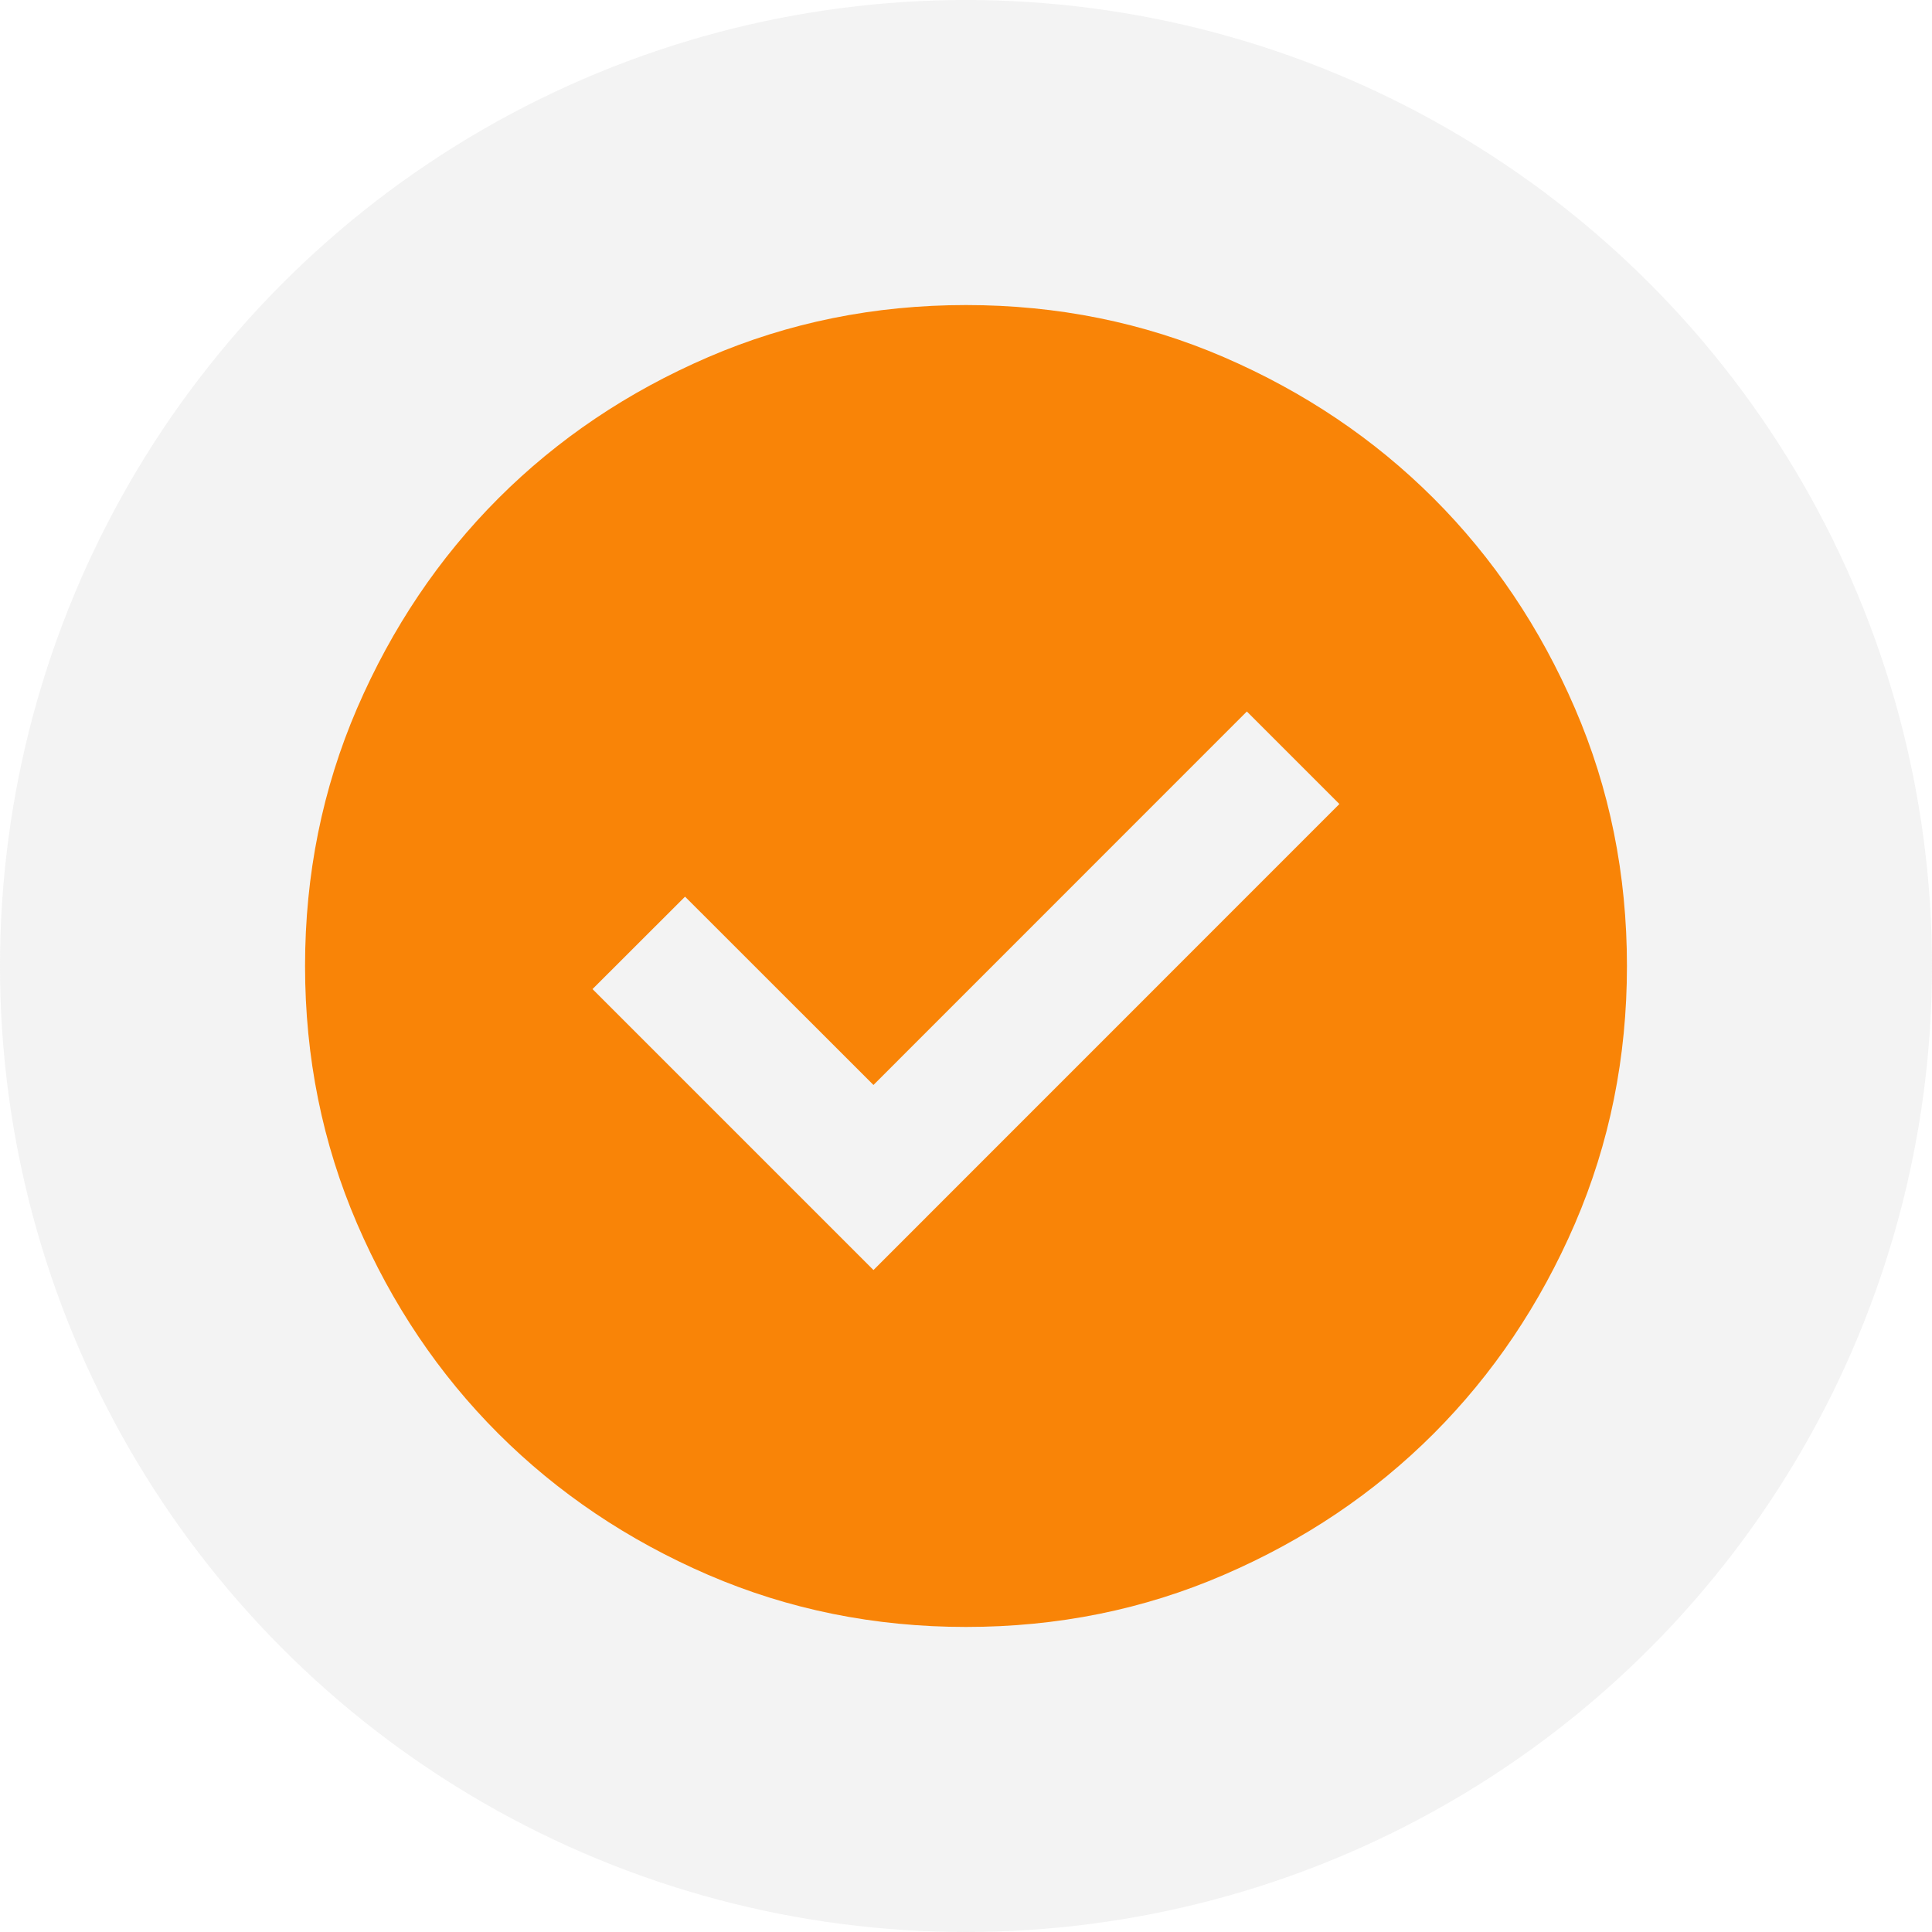
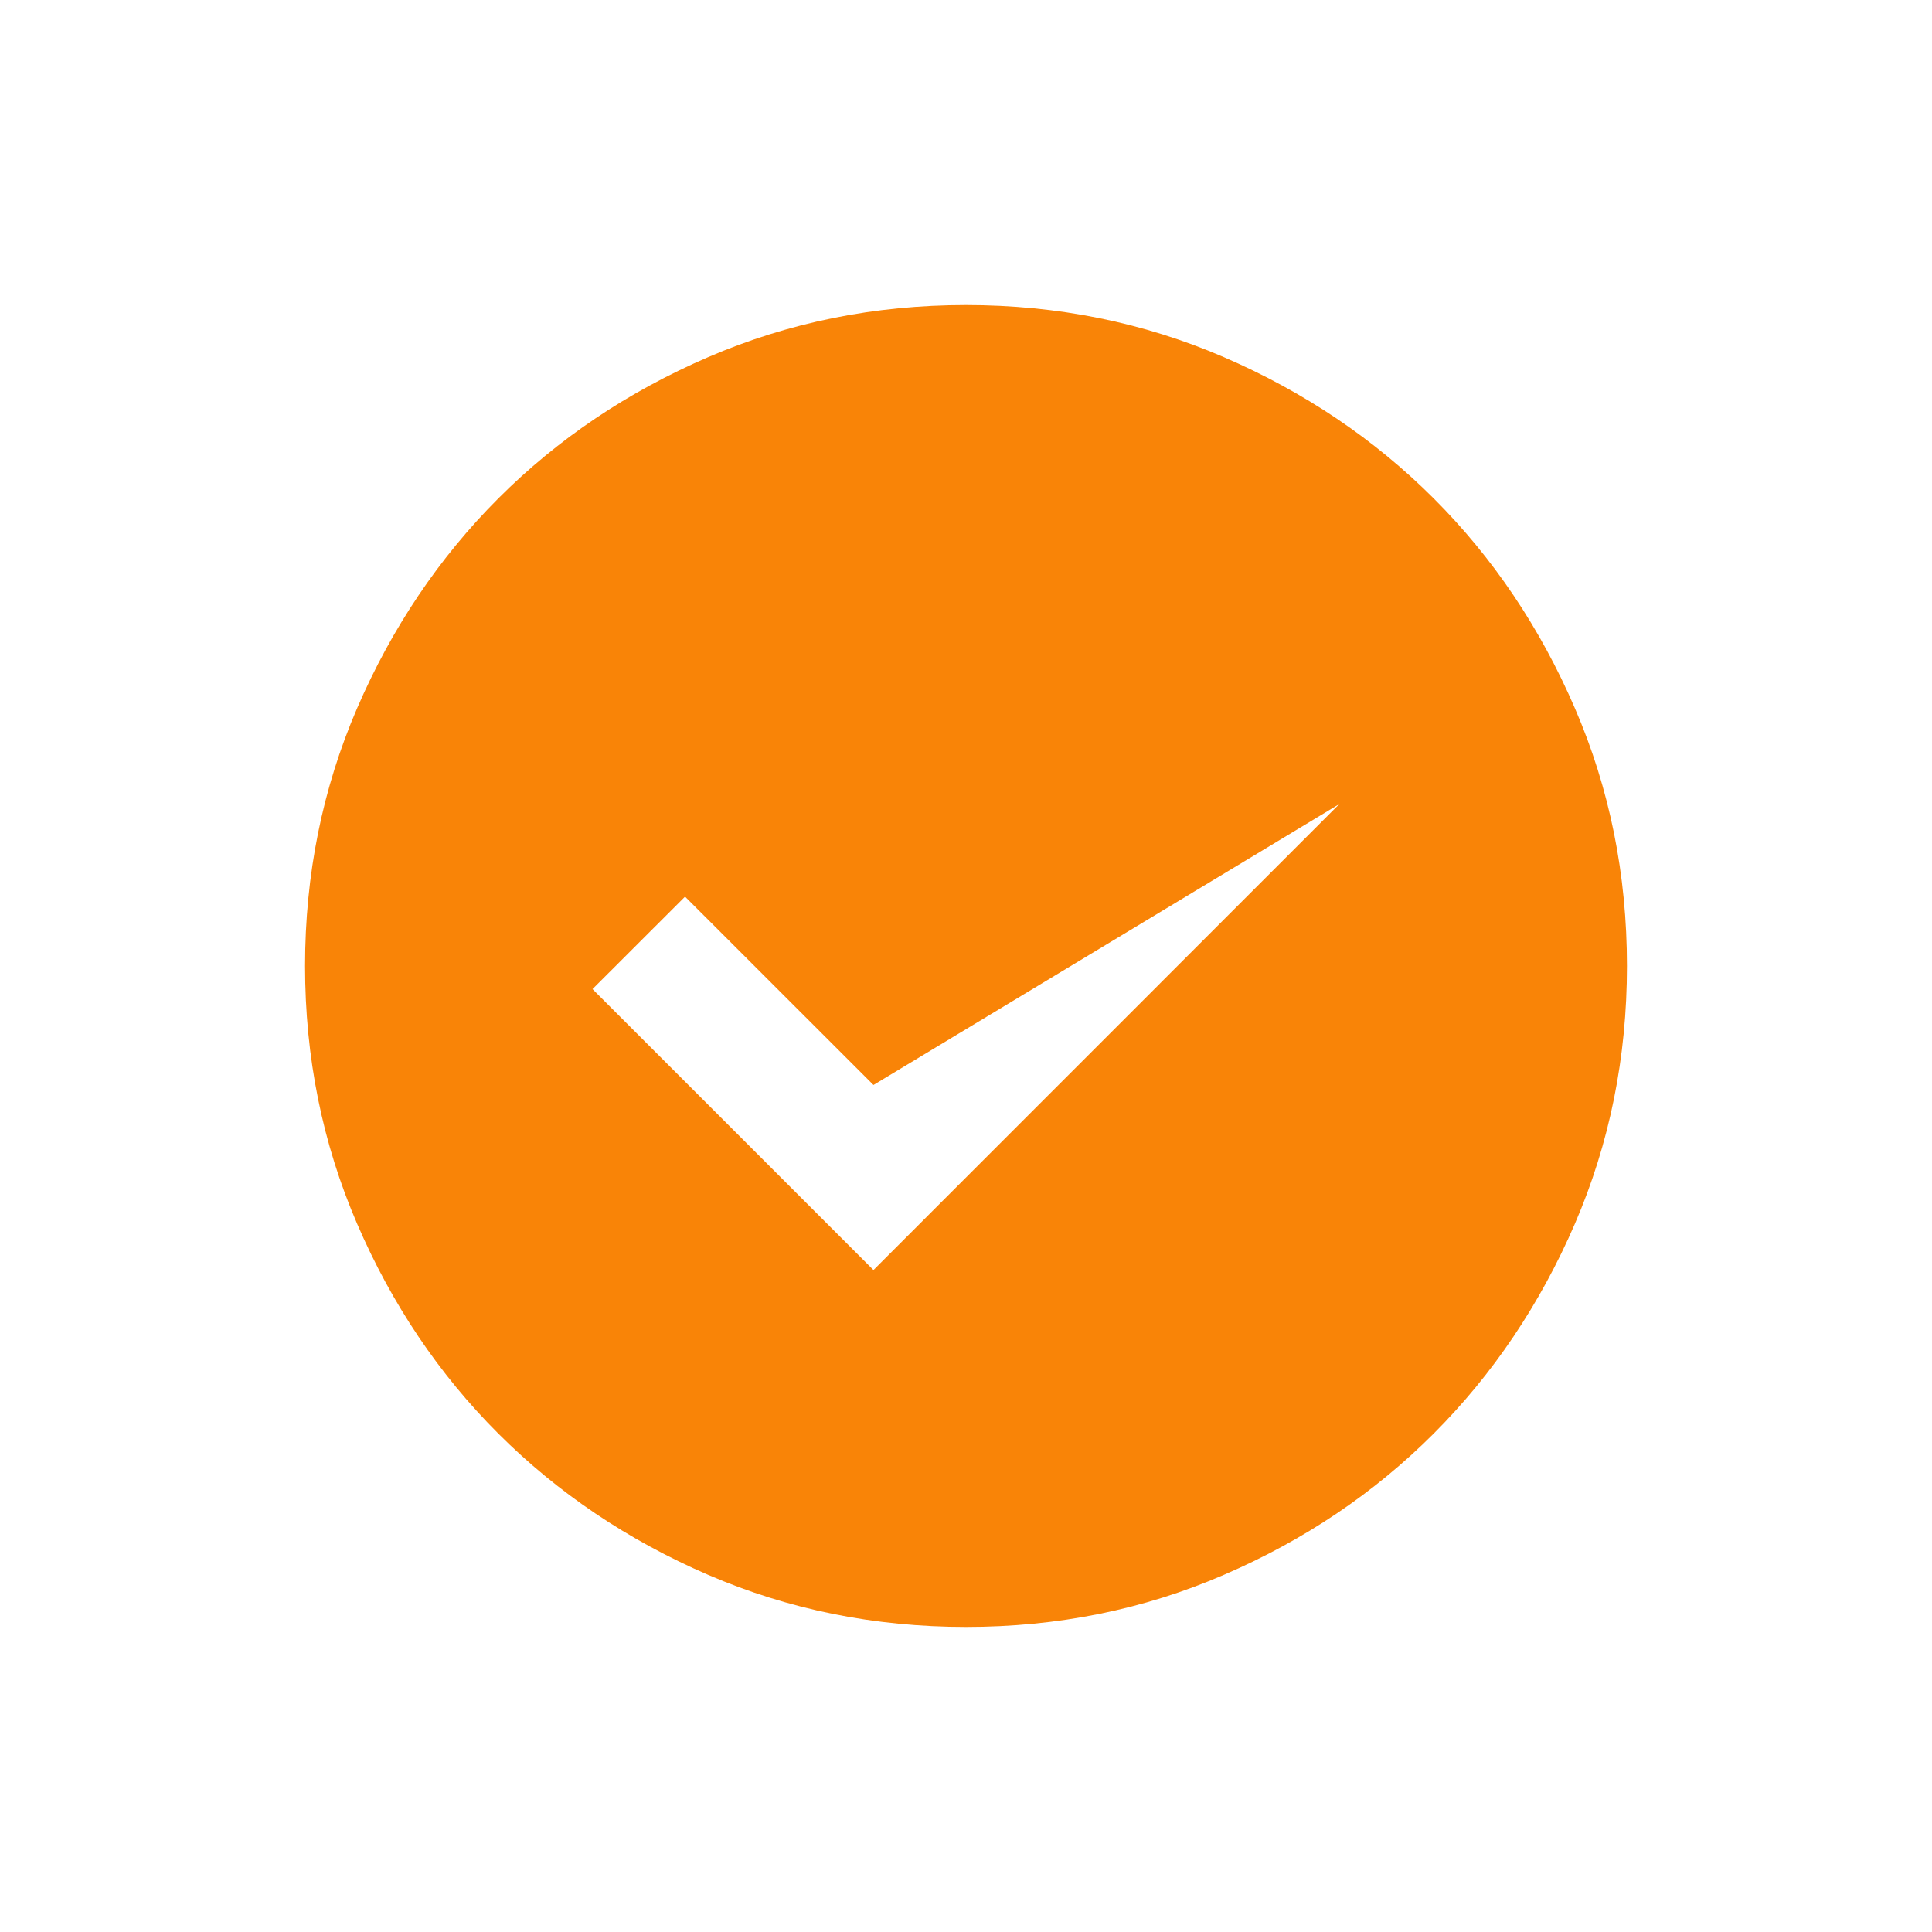
<svg xmlns="http://www.w3.org/2000/svg" width="19" height="19" viewBox="0 0 19 19" fill="none">
-   <circle cx="9.5" cy="9.5" r="9.5" fill="#DFDFDF" fill-opacity="0.38" />
-   <path d="M8.59 12.49L13.172 7.907L12.262 6.997L8.59 10.67L6.737 8.818L5.827 9.727L8.59 12.49ZM9.5 16C8.601 16 7.756 15.829 6.965 15.488C6.174 15.146 5.486 14.683 4.901 14.099C4.316 13.514 3.853 12.826 3.512 12.035C3.171 11.244 3 10.399 3 9.5C3 8.601 3.171 7.756 3.512 6.965C3.854 6.174 4.317 5.486 4.901 4.901C5.486 4.316 6.174 3.853 6.965 3.512C7.756 3.171 8.601 3 9.5 3C10.399 3 11.244 3.171 12.035 3.512C12.826 3.854 13.514 4.317 14.099 4.901C14.684 5.486 15.147 6.174 15.488 6.965C15.83 7.756 16 8.601 16 9.5C16 10.399 15.829 11.244 15.488 12.035C15.146 12.826 14.683 13.514 14.099 14.099C13.514 14.684 12.826 15.147 12.035 15.488C11.244 15.83 10.399 16 9.5 16Z" fill="#F98407" />
+   <path d="M8.59 12.49L13.172 7.907L8.59 10.67L6.737 8.818L5.827 9.727L8.59 12.49ZM9.5 16C8.601 16 7.756 15.829 6.965 15.488C6.174 15.146 5.486 14.683 4.901 14.099C4.316 13.514 3.853 12.826 3.512 12.035C3.171 11.244 3 10.399 3 9.5C3 8.601 3.171 7.756 3.512 6.965C3.854 6.174 4.317 5.486 4.901 4.901C5.486 4.316 6.174 3.853 6.965 3.512C7.756 3.171 8.601 3 9.5 3C10.399 3 11.244 3.171 12.035 3.512C12.826 3.854 13.514 4.317 14.099 4.901C14.684 5.486 15.147 6.174 15.488 6.965C15.83 7.756 16 8.601 16 9.5C16 10.399 15.829 11.244 15.488 12.035C15.146 12.826 14.683 13.514 14.099 14.099C13.514 14.684 12.826 15.147 12.035 15.488C11.244 15.83 10.399 16 9.5 16Z" fill="#F98407" />
</svg>